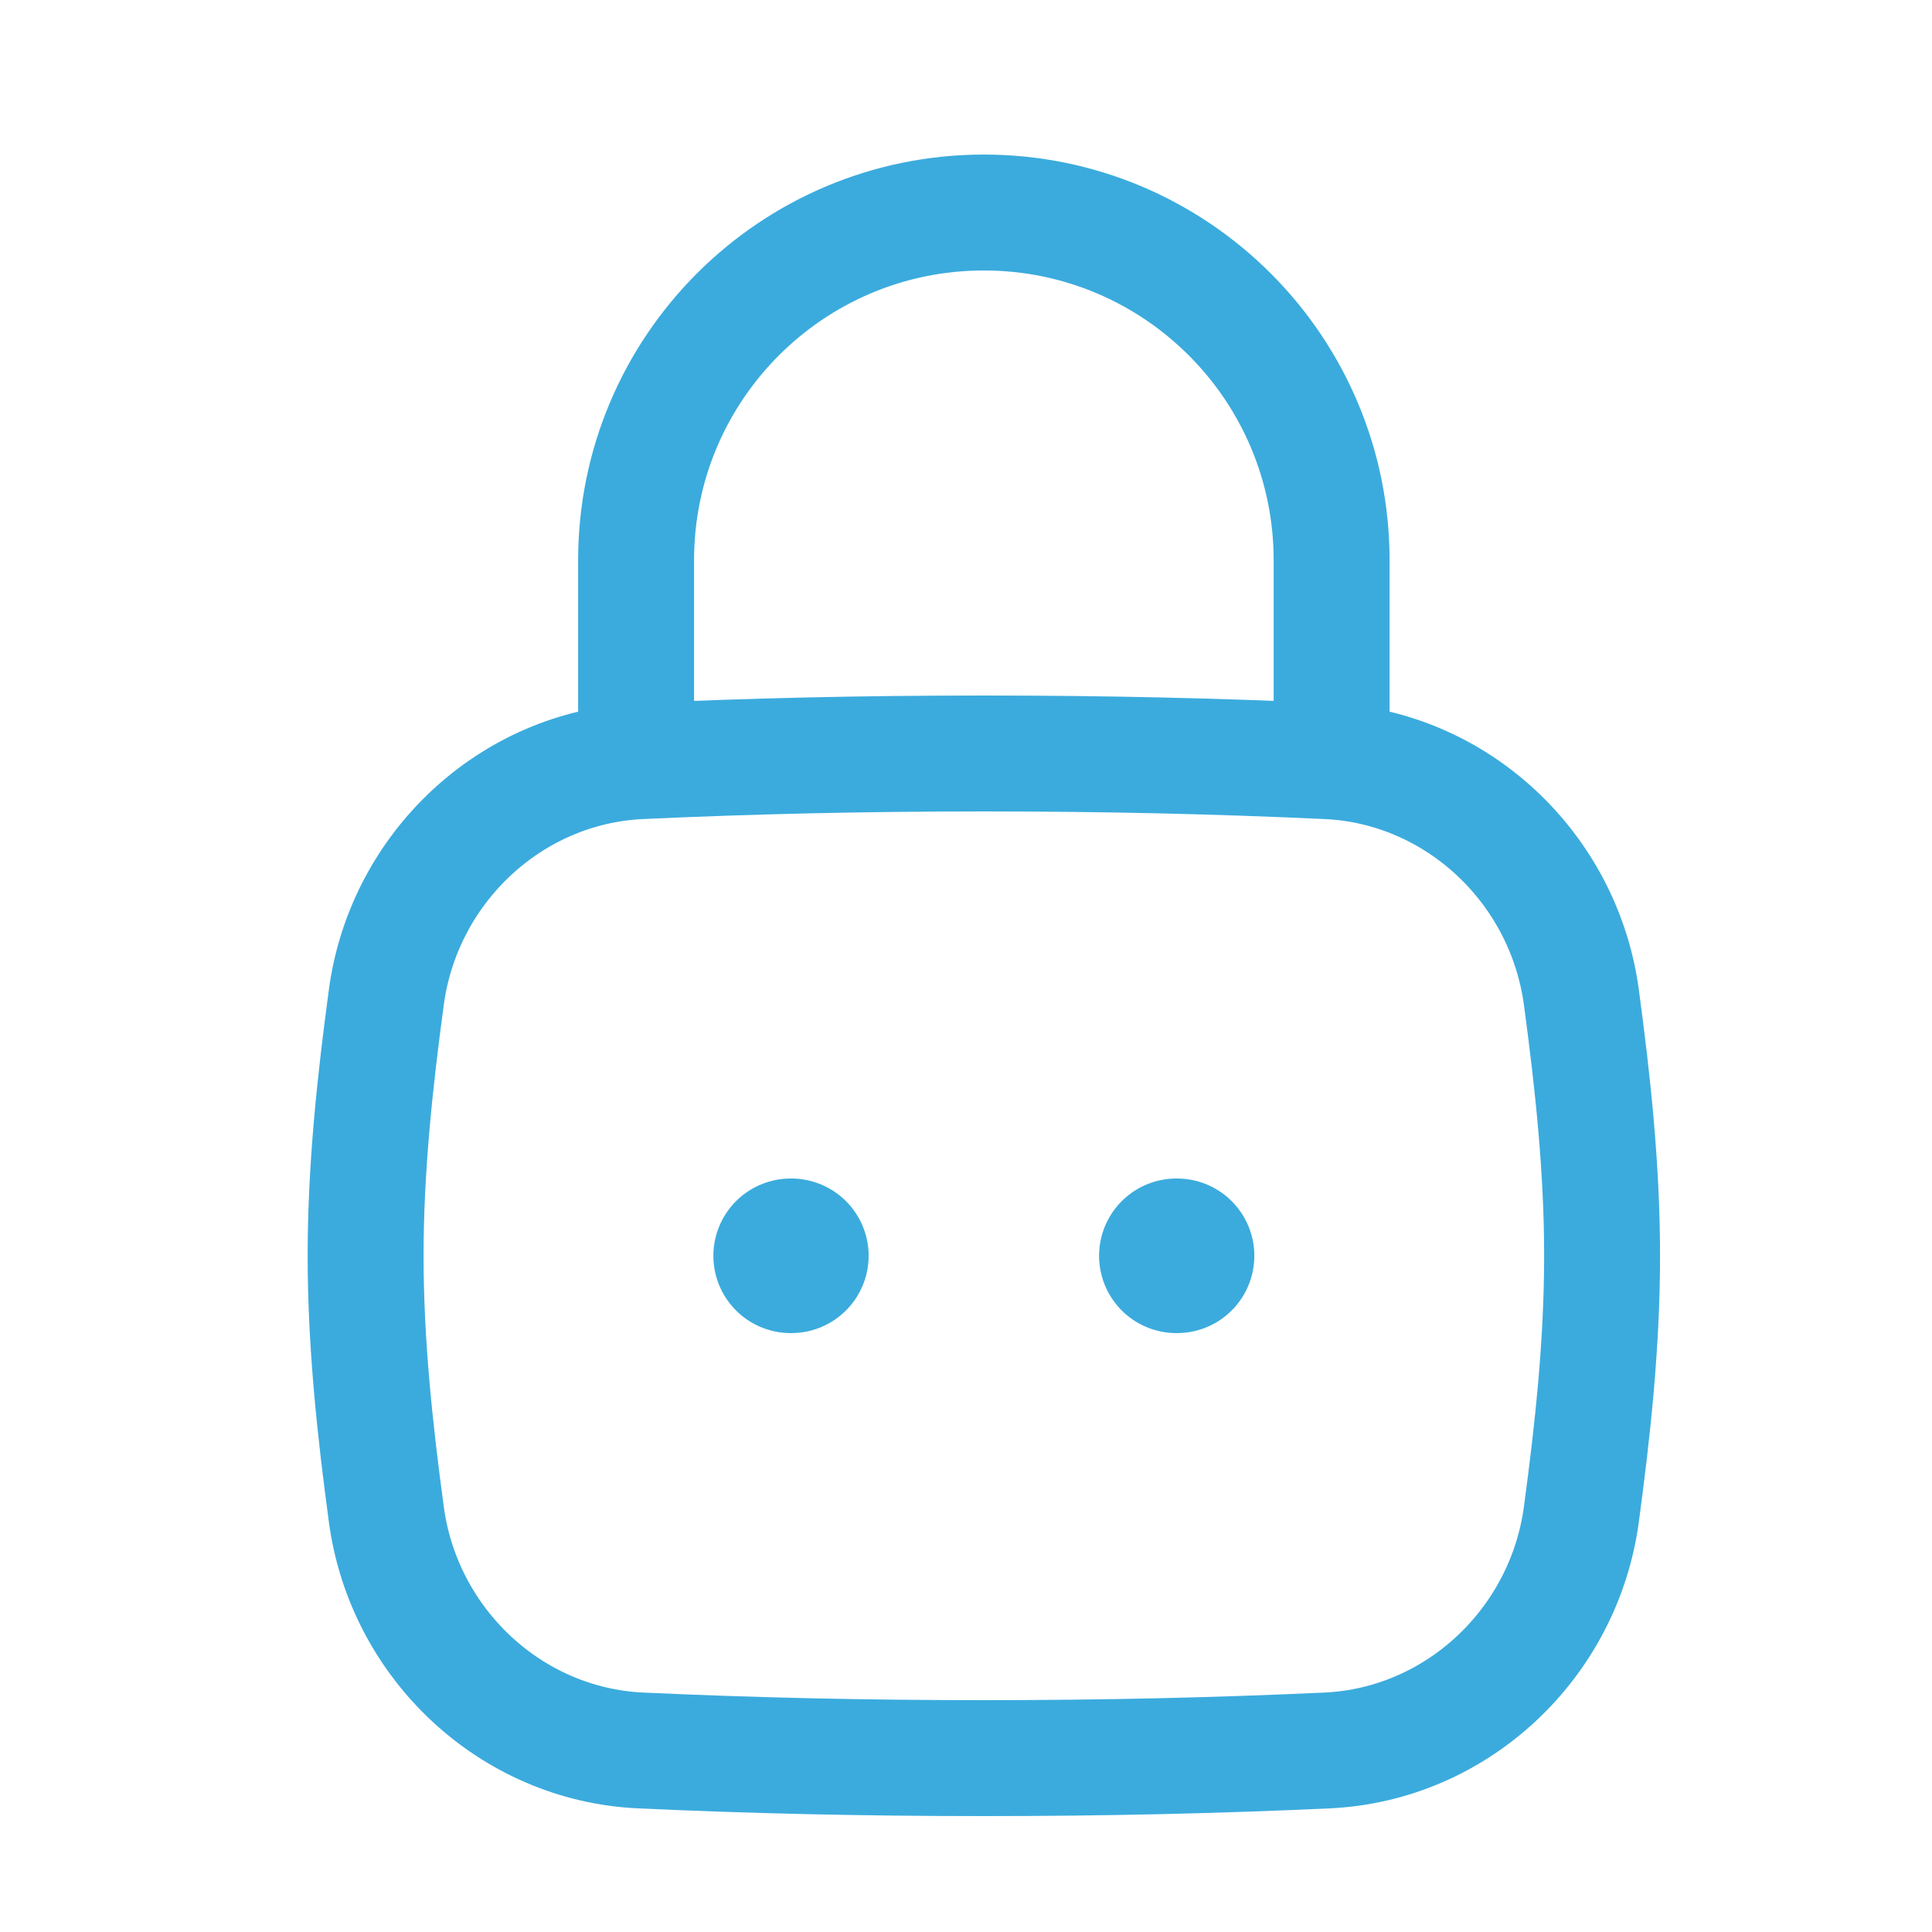
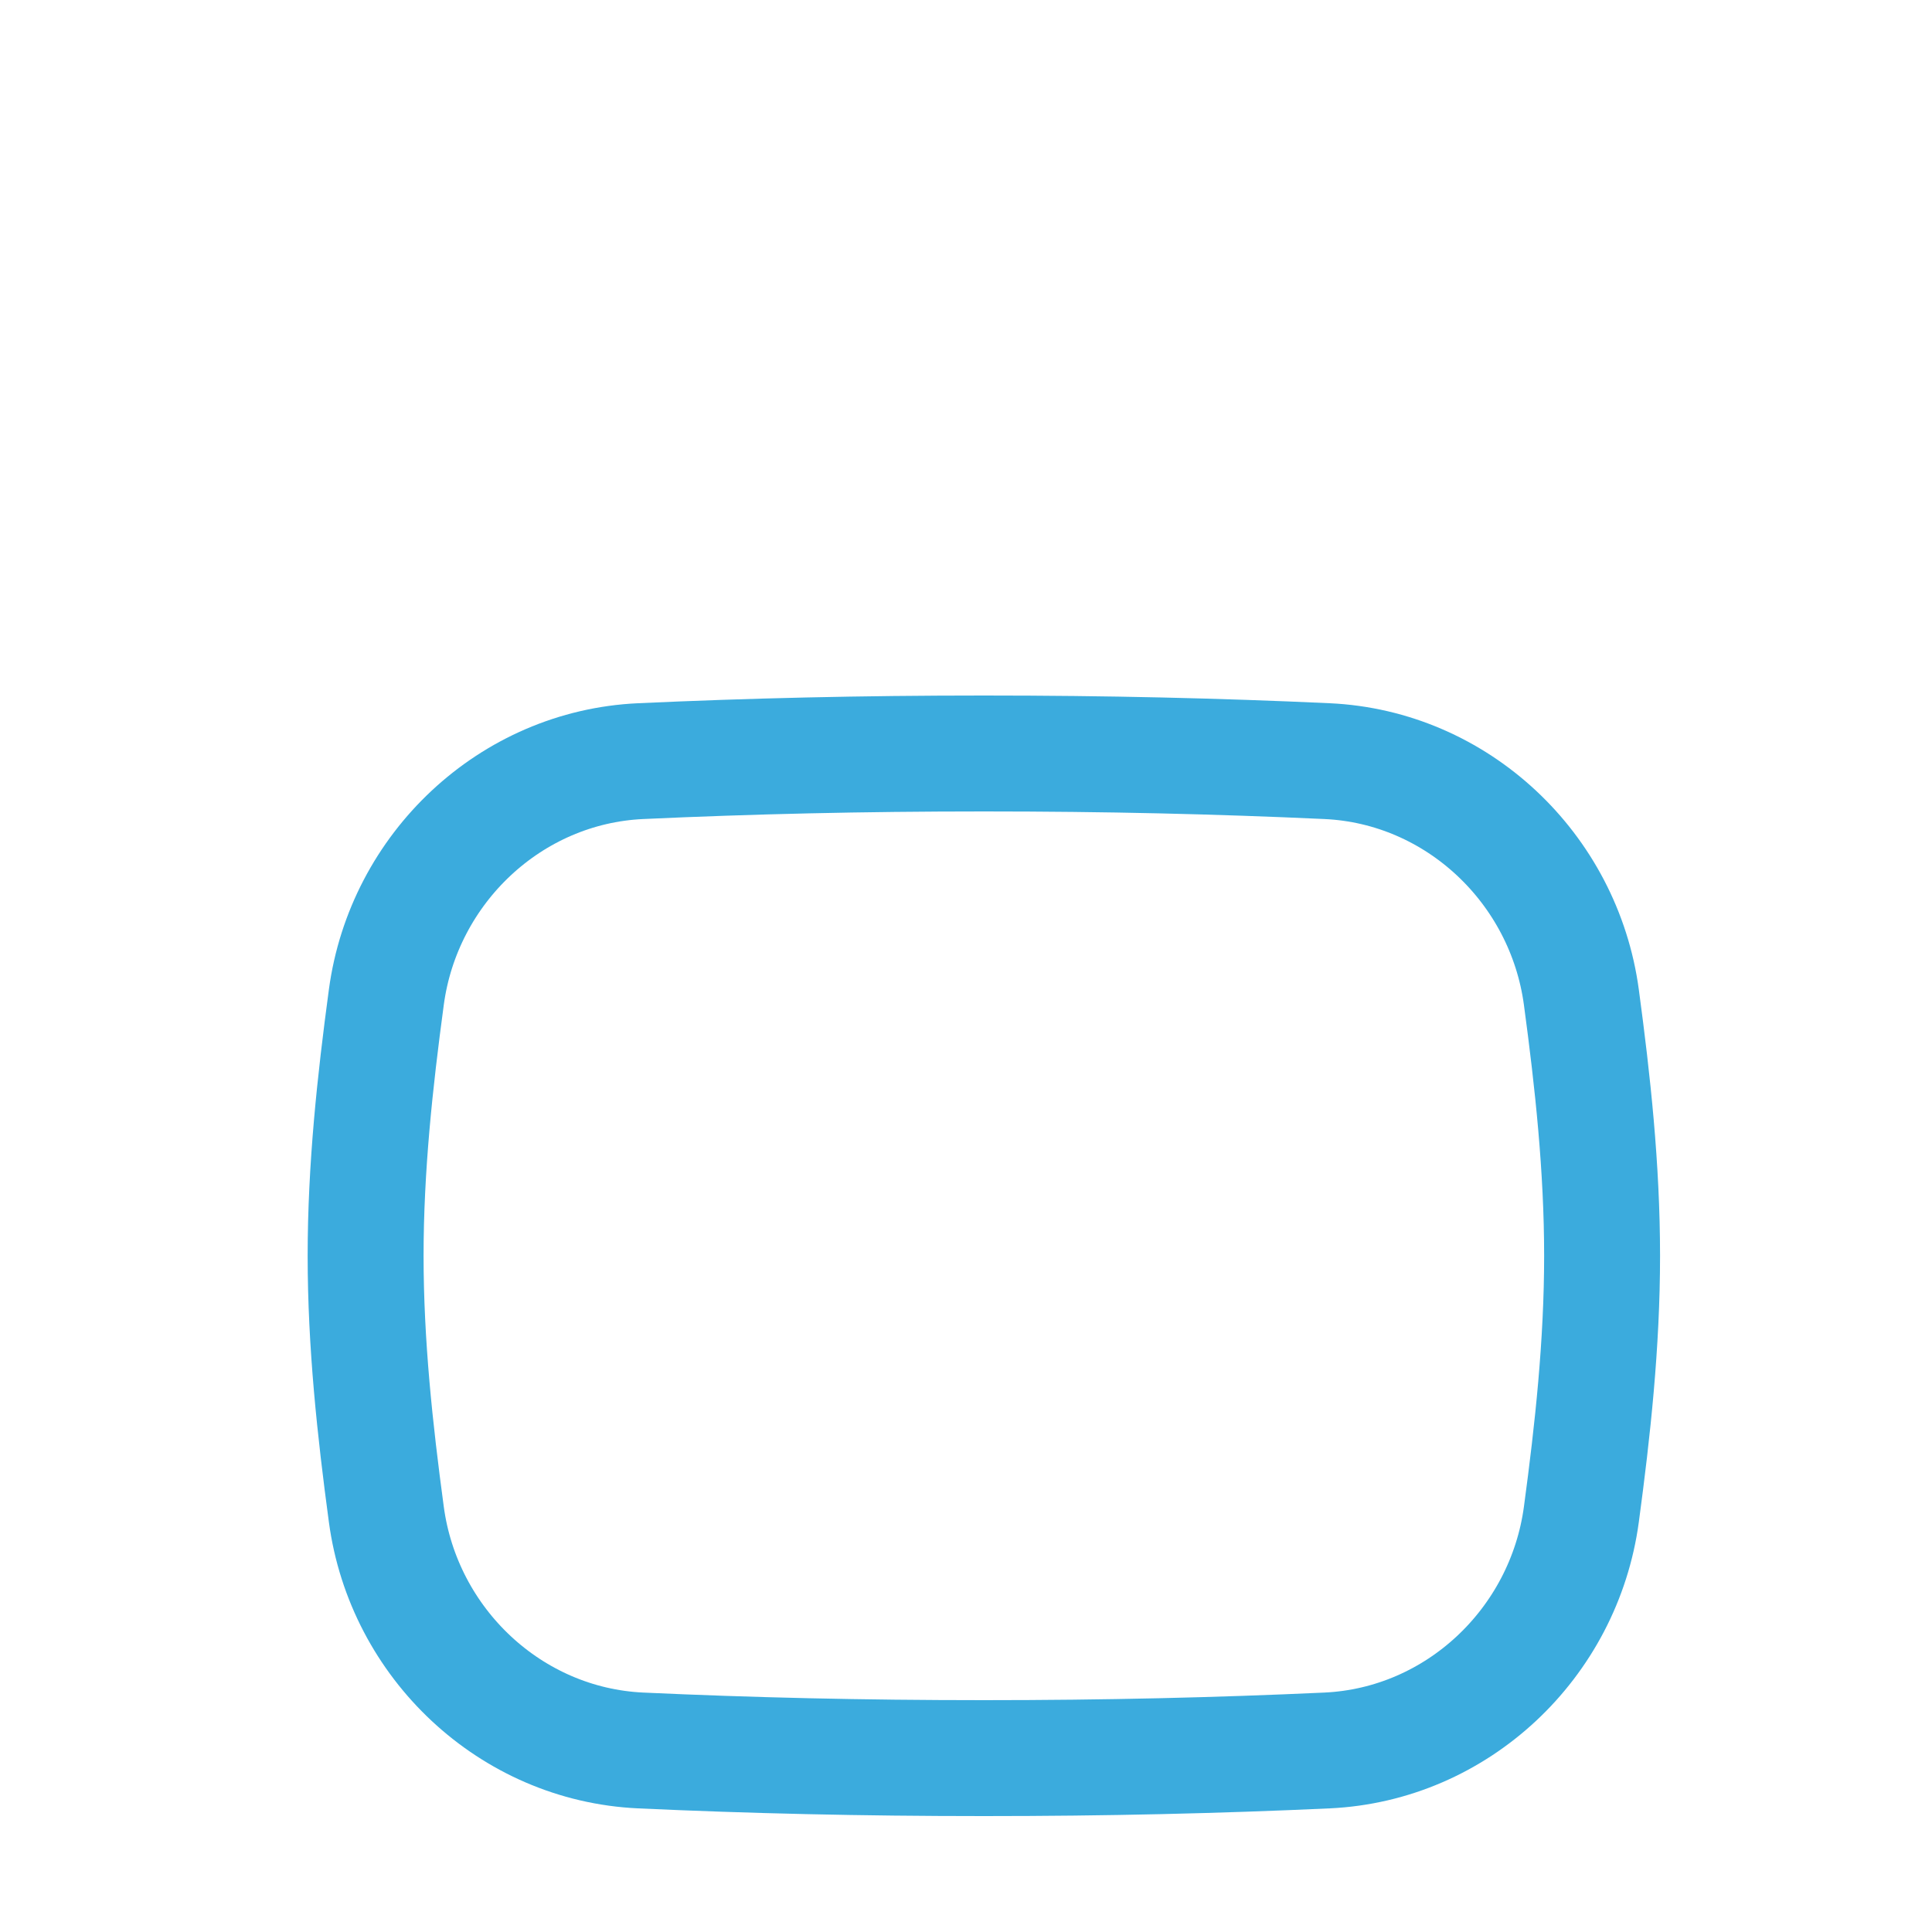
<svg xmlns="http://www.w3.org/2000/svg" width="25" height="25" viewBox="0 0 25 25" fill="none">
-   <path d="M15.222 16.25H15.231M10.231 16.25H10.24" stroke="#3BABDD" stroke-width="2" stroke-linecap="round" stroke-linejoin="round" />
  <path d="M4.999 19.595C5.223 21.265 6.607 22.573 8.29 22.651C9.707 22.716 11.146 22.75 12.731 22.75C14.315 22.75 15.754 22.716 17.171 22.651C18.855 22.573 20.238 21.265 20.463 19.595C20.61 18.505 20.731 17.388 20.731 16.25C20.731 15.112 20.61 13.995 20.463 12.905C20.238 11.235 18.855 9.926 17.171 9.849C15.754 9.784 14.315 9.75 12.731 9.75C11.146 9.75 9.707 9.784 8.29 9.849C6.607 9.926 5.223 11.235 4.999 12.905C4.852 13.995 4.731 15.112 4.731 16.25C4.731 17.388 4.852 18.505 4.999 19.595Z" stroke="#3BABDD" stroke-width="1.5" />
-   <path d="M8.231 9.75V7.25C8.231 4.765 10.245 2.75 12.731 2.75C15.216 2.75 17.231 4.765 17.231 7.25V9.75" stroke="#3BABDD" stroke-width="1.5" stroke-linecap="round" stroke-linejoin="round" />
</svg>